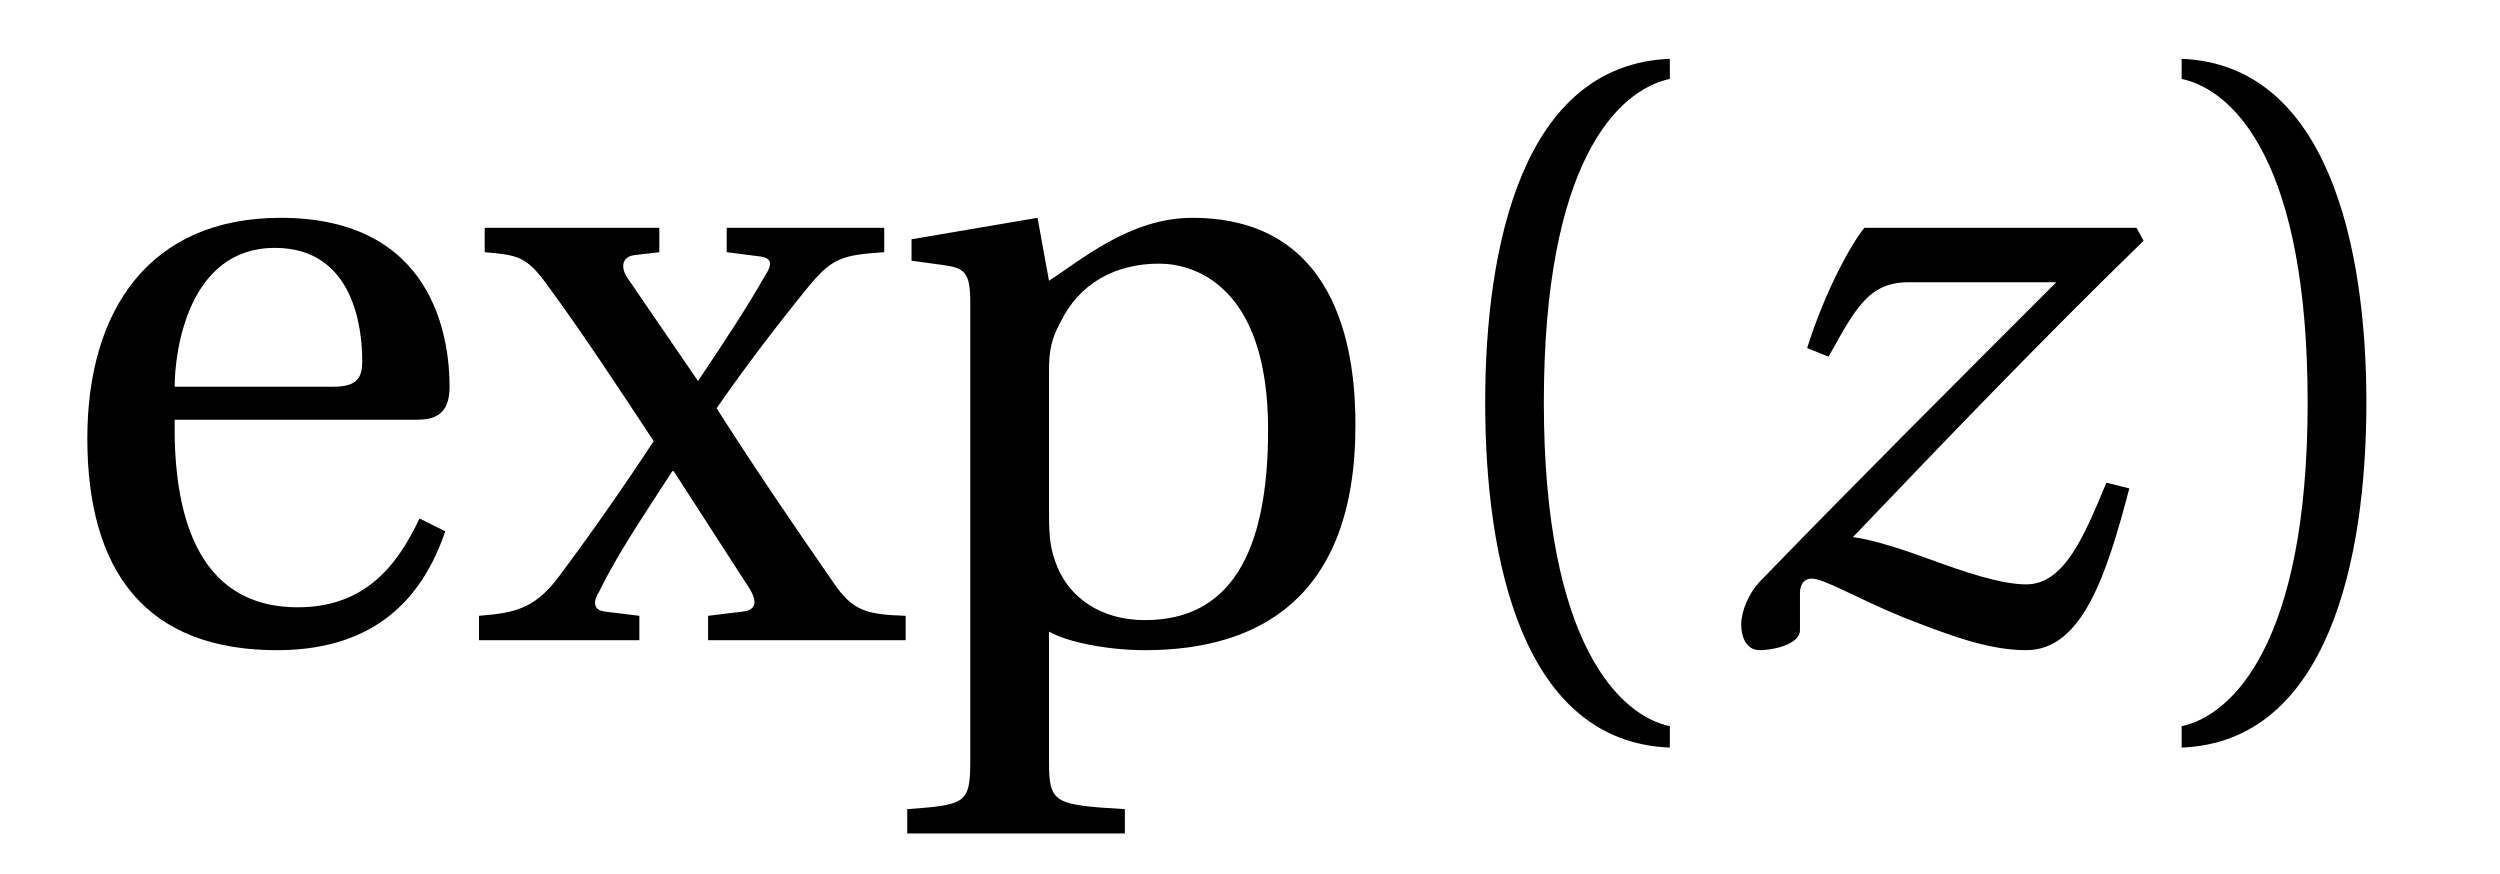
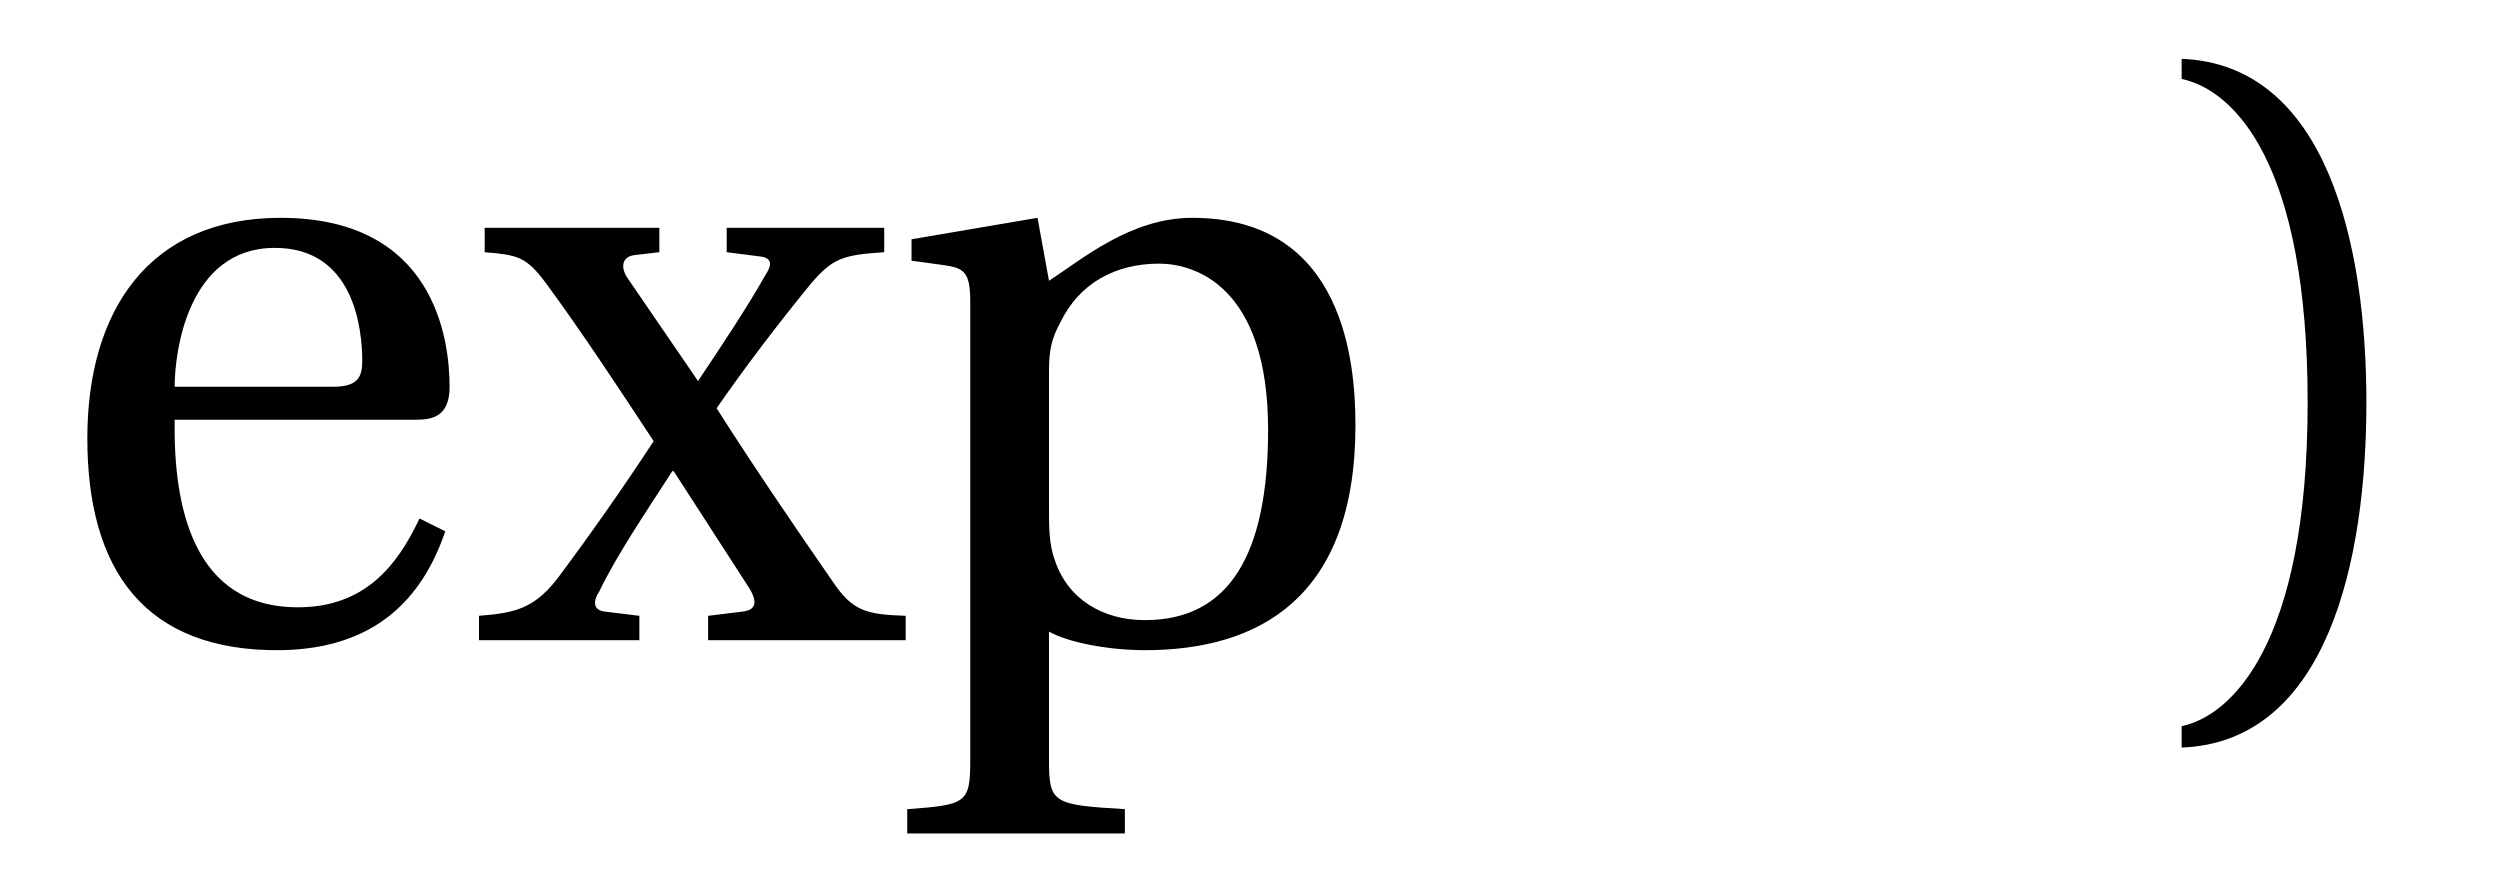
<svg xmlns="http://www.w3.org/2000/svg" xmlns:xlink="http://www.w3.org/1999/xlink" viewBox="0 0 27.281 9.538" version="1.2">
  <defs>
    <g>
      <symbol overflow="visible" id="glyph0-0">
        <path style="stroke:none;" d="" />
      </symbol>
      <symbol overflow="visible" id="glyph0-1">
        <path style="stroke:none;" d="M 4.047 -2.406 C 4.234 -2.406 4.406 -2.453 4.406 -2.766 C 4.406 -3.297 4.234 -4.609 2.562 -4.609 C 1.125 -4.609 0.453 -3.594 0.453 -2.203 C 0.453 -0.766 1.078 0.125 2.562 0.109 C 3.594 0.094 4.109 -0.453 4.359 -1.188 L 4.078 -1.328 C 3.828 -0.797 3.469 -0.359 2.75 -0.359 C 1.609 -0.359 1.391 -1.453 1.406 -2.406 Z M 1.406 -2.766 C 1.406 -3.141 1.547 -4.281 2.5 -4.281 C 3.359 -4.281 3.453 -3.406 3.453 -3.047 C 3.453 -2.875 3.406 -2.766 3.141 -2.766 Z M 1.406 -2.766 " />
      </symbol>
      <symbol overflow="visible" id="glyph0-2">
        <path style="stroke:none;" d="M 1.766 0 L 1.766 -0.266 L 1.391 -0.312 C 1.25 -0.328 1.266 -0.438 1.328 -0.531 C 1.516 -0.922 1.812 -1.359 2.125 -1.844 L 2.141 -1.844 L 2.969 -0.562 C 3.062 -0.406 3.031 -0.328 2.891 -0.312 L 2.516 -0.266 L 2.516 0 L 4.672 0 L 4.672 -0.266 C 4.25 -0.281 4.094 -0.312 3.875 -0.641 C 3.453 -1.25 3.016 -1.891 2.609 -2.531 C 2.922 -2.984 3.281 -3.453 3.625 -3.875 C 3.875 -4.172 3.984 -4.203 4.438 -4.234 L 4.438 -4.5 L 2.719 -4.5 L 2.719 -4.234 L 3.078 -4.188 C 3.234 -4.172 3.203 -4.078 3.141 -3.984 C 2.938 -3.625 2.688 -3.25 2.406 -2.828 L 1.625 -3.969 C 1.562 -4.078 1.578 -4.188 1.719 -4.203 L 1.984 -4.234 L 1.984 -4.5 L 0.078 -4.5 L 0.078 -4.234 C 0.438 -4.203 0.531 -4.188 0.75 -3.891 C 1.141 -3.359 1.531 -2.766 1.922 -2.172 C 1.594 -1.672 1.234 -1.156 0.859 -0.656 C 0.609 -0.344 0.406 -0.297 0.016 -0.266 L 0.016 0 Z M 1.766 0 " />
      </symbol>
      <symbol overflow="visible" id="glyph0-3">
        <path style="stroke:none;" d="M 1.781 -2.938 C 1.781 -3.172 1.812 -3.297 1.906 -3.469 C 2.109 -3.891 2.5 -4.109 2.984 -4.109 C 3.359 -4.109 4.172 -3.875 4.172 -2.297 C 4.172 -0.938 3.75 -0.219 2.828 -0.219 C 2.359 -0.219 1.984 -0.453 1.844 -0.875 C 1.781 -1.047 1.781 -1.234 1.781 -1.438 Z M 0.281 -4.375 L 0.281 -4.141 L 0.625 -4.094 C 0.859 -4.062 0.922 -4.016 0.922 -3.688 L 0.922 1.312 C 0.922 1.781 0.875 1.797 0.234 1.844 L 0.234 2.109 L 2.609 2.109 L 2.609 1.844 C 1.828 1.797 1.781 1.781 1.781 1.312 L 1.781 -0.094 C 1.969 0.016 2.406 0.109 2.828 0.109 C 4.062 0.109 5.125 -0.453 5.125 -2.344 C 5.125 -3 5.016 -4.609 3.344 -4.609 C 2.672 -4.609 2.141 -4.156 1.781 -3.922 L 1.656 -4.609 Z M 0.281 -4.375 " />
      </symbol>
      <symbol overflow="visible" id="glyph0-4">
-         <path style="stroke:none;" d="M 1.609 -2.594 C 1.609 -5.203 2.406 -6 2.984 -6.125 L 2.984 -6.344 C 1.375 -6.281 0.969 -4.297 0.969 -2.594 C 0.969 -0.875 1.375 1.109 2.984 1.172 L 2.984 0.938 C 2.453 0.828 1.609 0.062 1.609 -2.594 Z M 1.609 -2.594 " />
-       </symbol>
+         </symbol>
      <symbol overflow="visible" id="glyph0-5">
        <path style="stroke:none;" d="M 1.609 -2.594 C 1.609 0.062 0.766 0.828 0.234 0.938 L 0.234 1.172 C 1.828 1.109 2.25 -0.875 2.25 -2.594 C 2.25 -4.297 1.828 -6.281 0.234 -6.344 L 0.234 -6.125 C 0.812 -6 1.609 -5.203 1.609 -2.594 Z M 1.609 -2.594 " />
      </symbol>
      <symbol overflow="visible" id="glyph1-0">
-         <path style="stroke:none;" d="" />
-       </symbol>
+         </symbol>
      <symbol overflow="visible" id="glyph1-1">
-         <path style="stroke:none;" d="M 1.703 -4.5 C 1.562 -4.328 1.281 -3.828 1.078 -3.188 L 1.312 -3.094 C 1.609 -3.625 1.75 -3.906 2.188 -3.906 L 3.797 -3.906 C 2.625 -2.734 1.562 -1.672 0.578 -0.656 C 0.438 -0.516 0.359 -0.312 0.359 -0.172 C 0.359 -0.047 0.406 0.109 0.562 0.109 C 0.703 0.109 1 0.047 1 -0.109 L 1 -0.516 C 1 -0.609 1.047 -0.672 1.125 -0.672 C 1.266 -0.672 1.594 -0.469 2.125 -0.25 C 2.609 -0.062 3.047 0.109 3.469 0.109 C 4.078 0.109 4.344 -0.703 4.594 -1.656 L 4.344 -1.719 C 4.109 -1.156 3.891 -0.609 3.469 -0.609 C 3.188 -0.609 2.781 -0.75 2.438 -0.875 C 2.141 -0.984 1.812 -1.094 1.578 -1.125 C 2.594 -2.188 3.641 -3.281 4.75 -4.359 L 4.672 -4.5 Z M 1.703 -4.5 " />
-       </symbol>
+         </symbol>
    </g>
    <clipPath id="clip1">
      <path d="M 0 0 L 19 0 L 19 9.539 L 0 9.539 Z M 0 0 " />
    </clipPath>
  </defs>
  <g id="surface1">
    <g clip-path="url(#clip1)" clip-rule="nonzero">
      <g style="fill:rgb(0%,0%,0%);fill-opacity:1;">
        <use xlink:href="#glyph0-1" x="0.5" y="6.986" />
        <use xlink:href="#glyph0-2" x="5.211" y="6.986" />
        <use xlink:href="#glyph0-3" x="9.666" y="6.986" />
        <use xlink:href="#glyph0-4" x="15.238" y="6.986" />
      </g>
    </g>
    <g style="fill:rgb(0%,0%,0%);fill-opacity:1;">
      <use xlink:href="#glyph1-1" x="18.642" y="6.986" />
    </g>
    <g style="fill:rgb(0%,0%,0%);fill-opacity:1;">
      <use xlink:href="#glyph0-5" x="23.573" y="6.986" />
    </g>
  </g>
</svg>